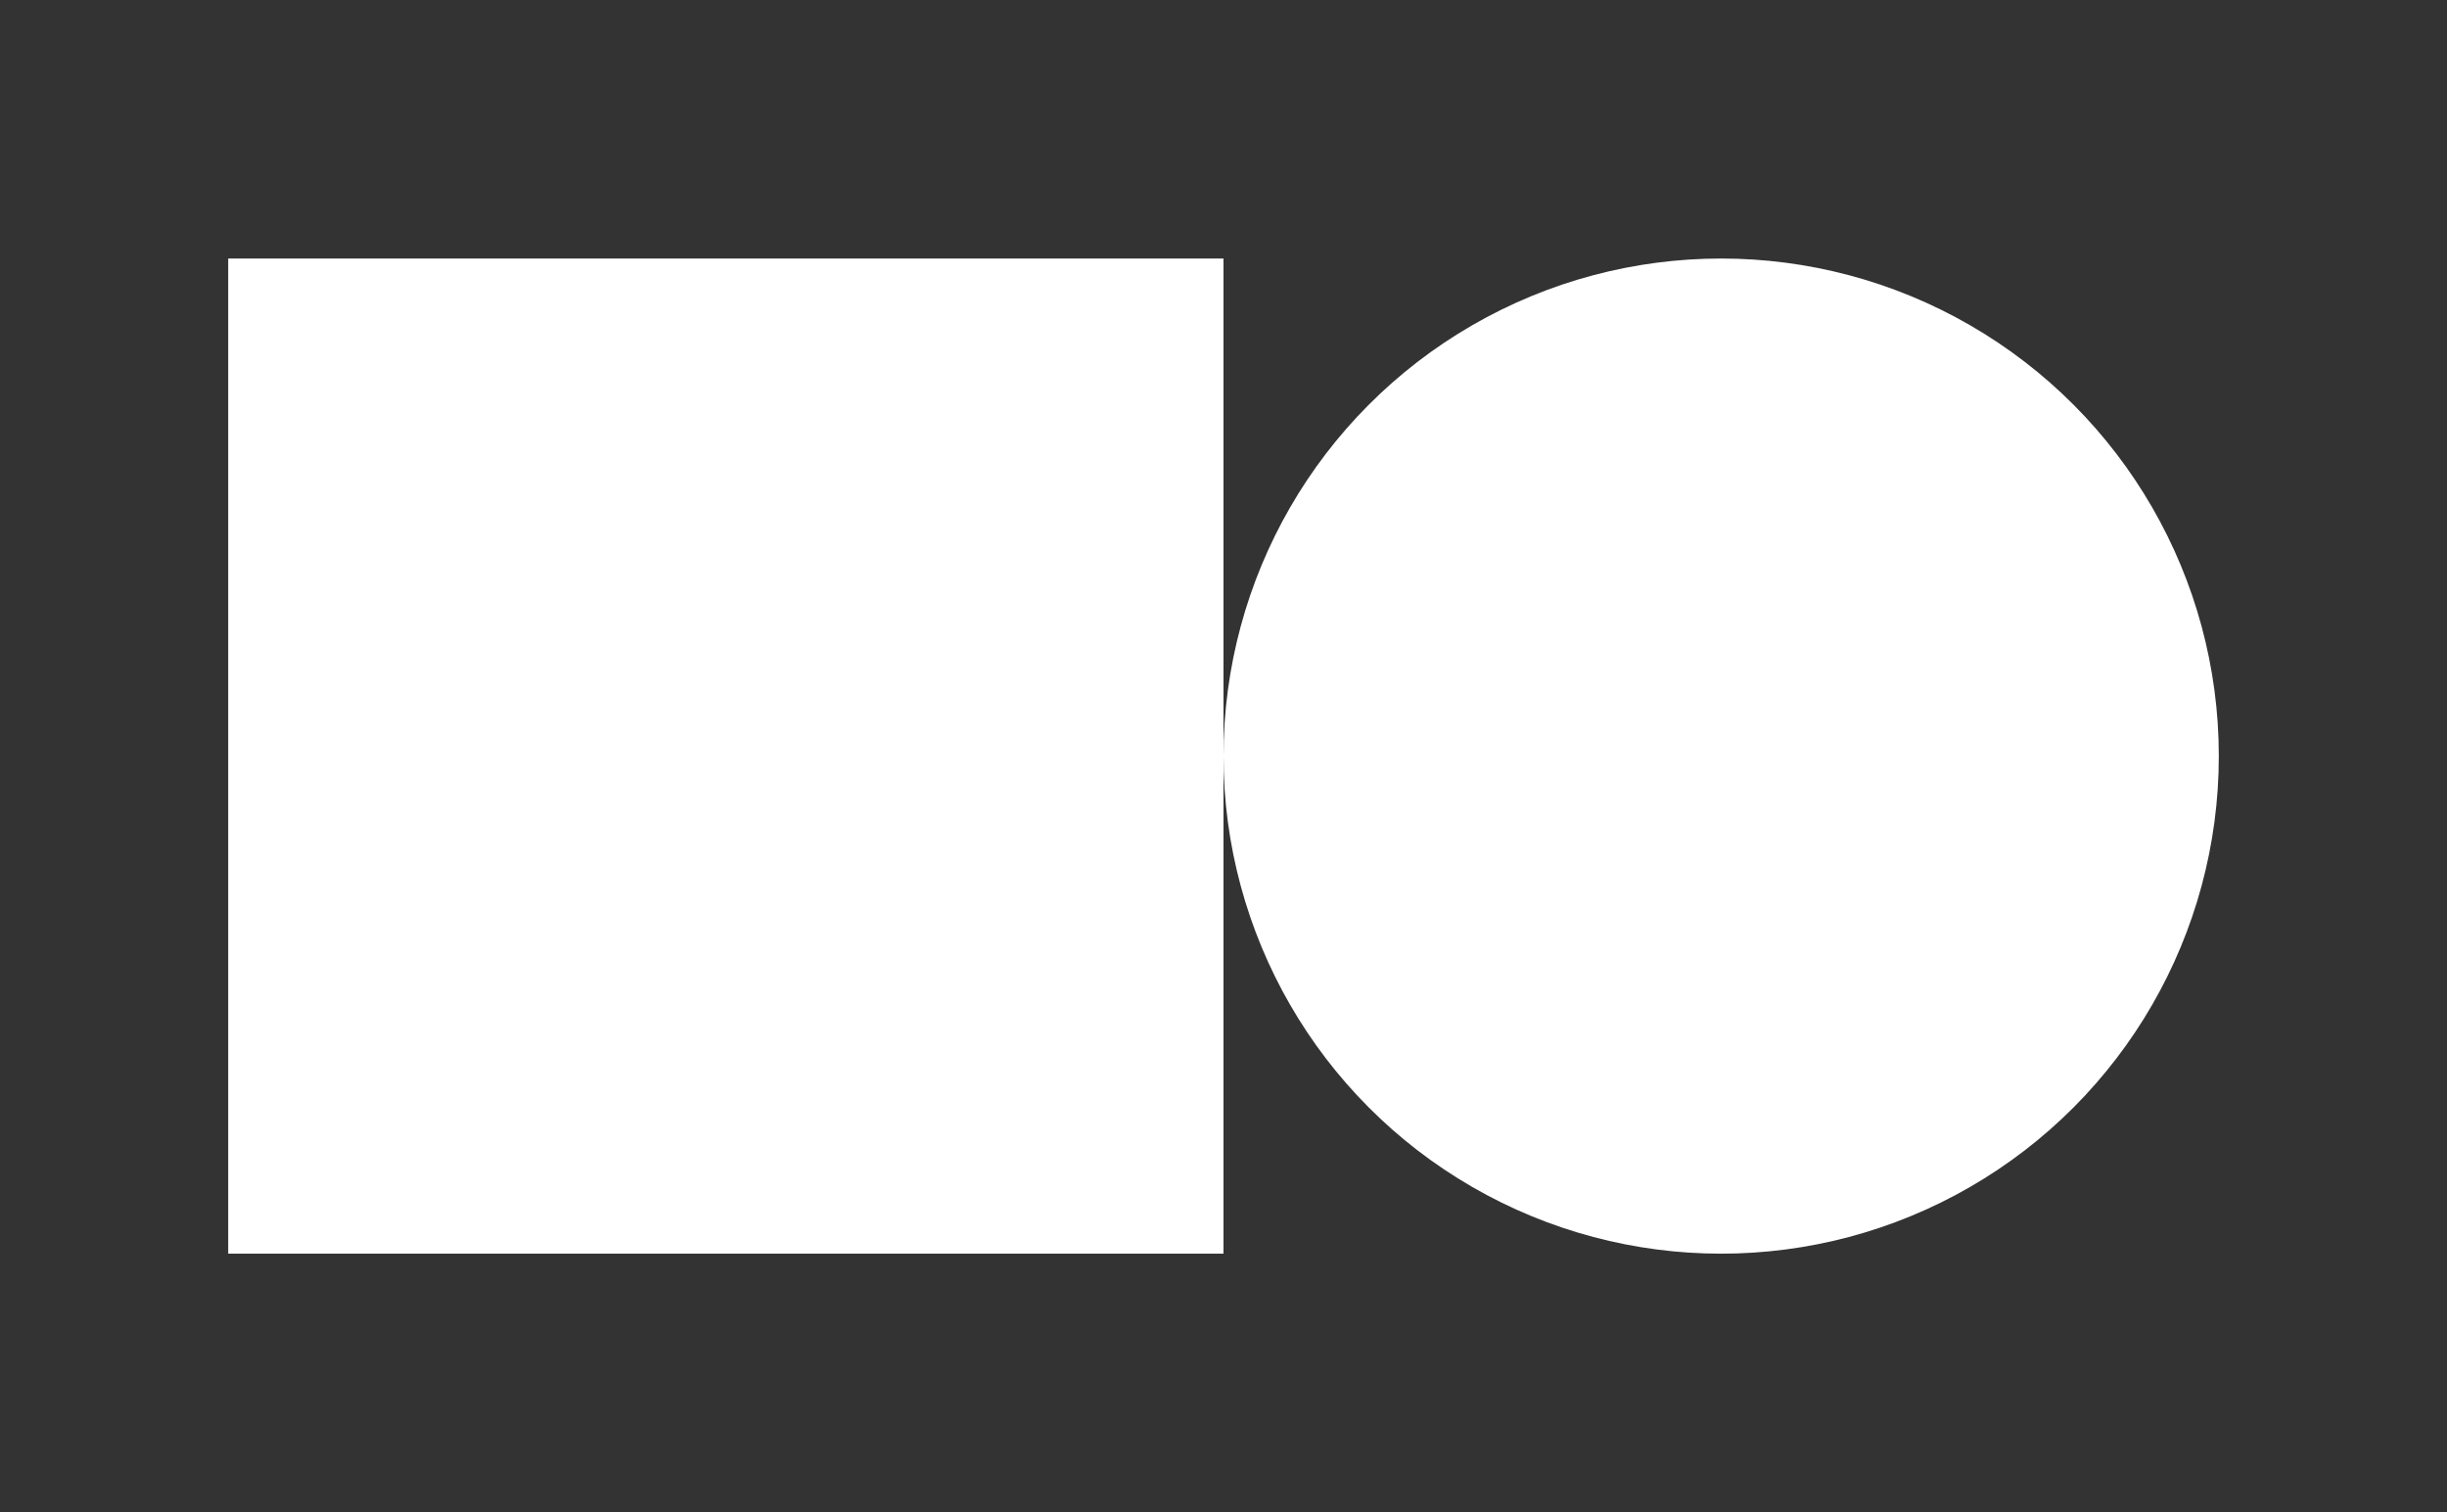
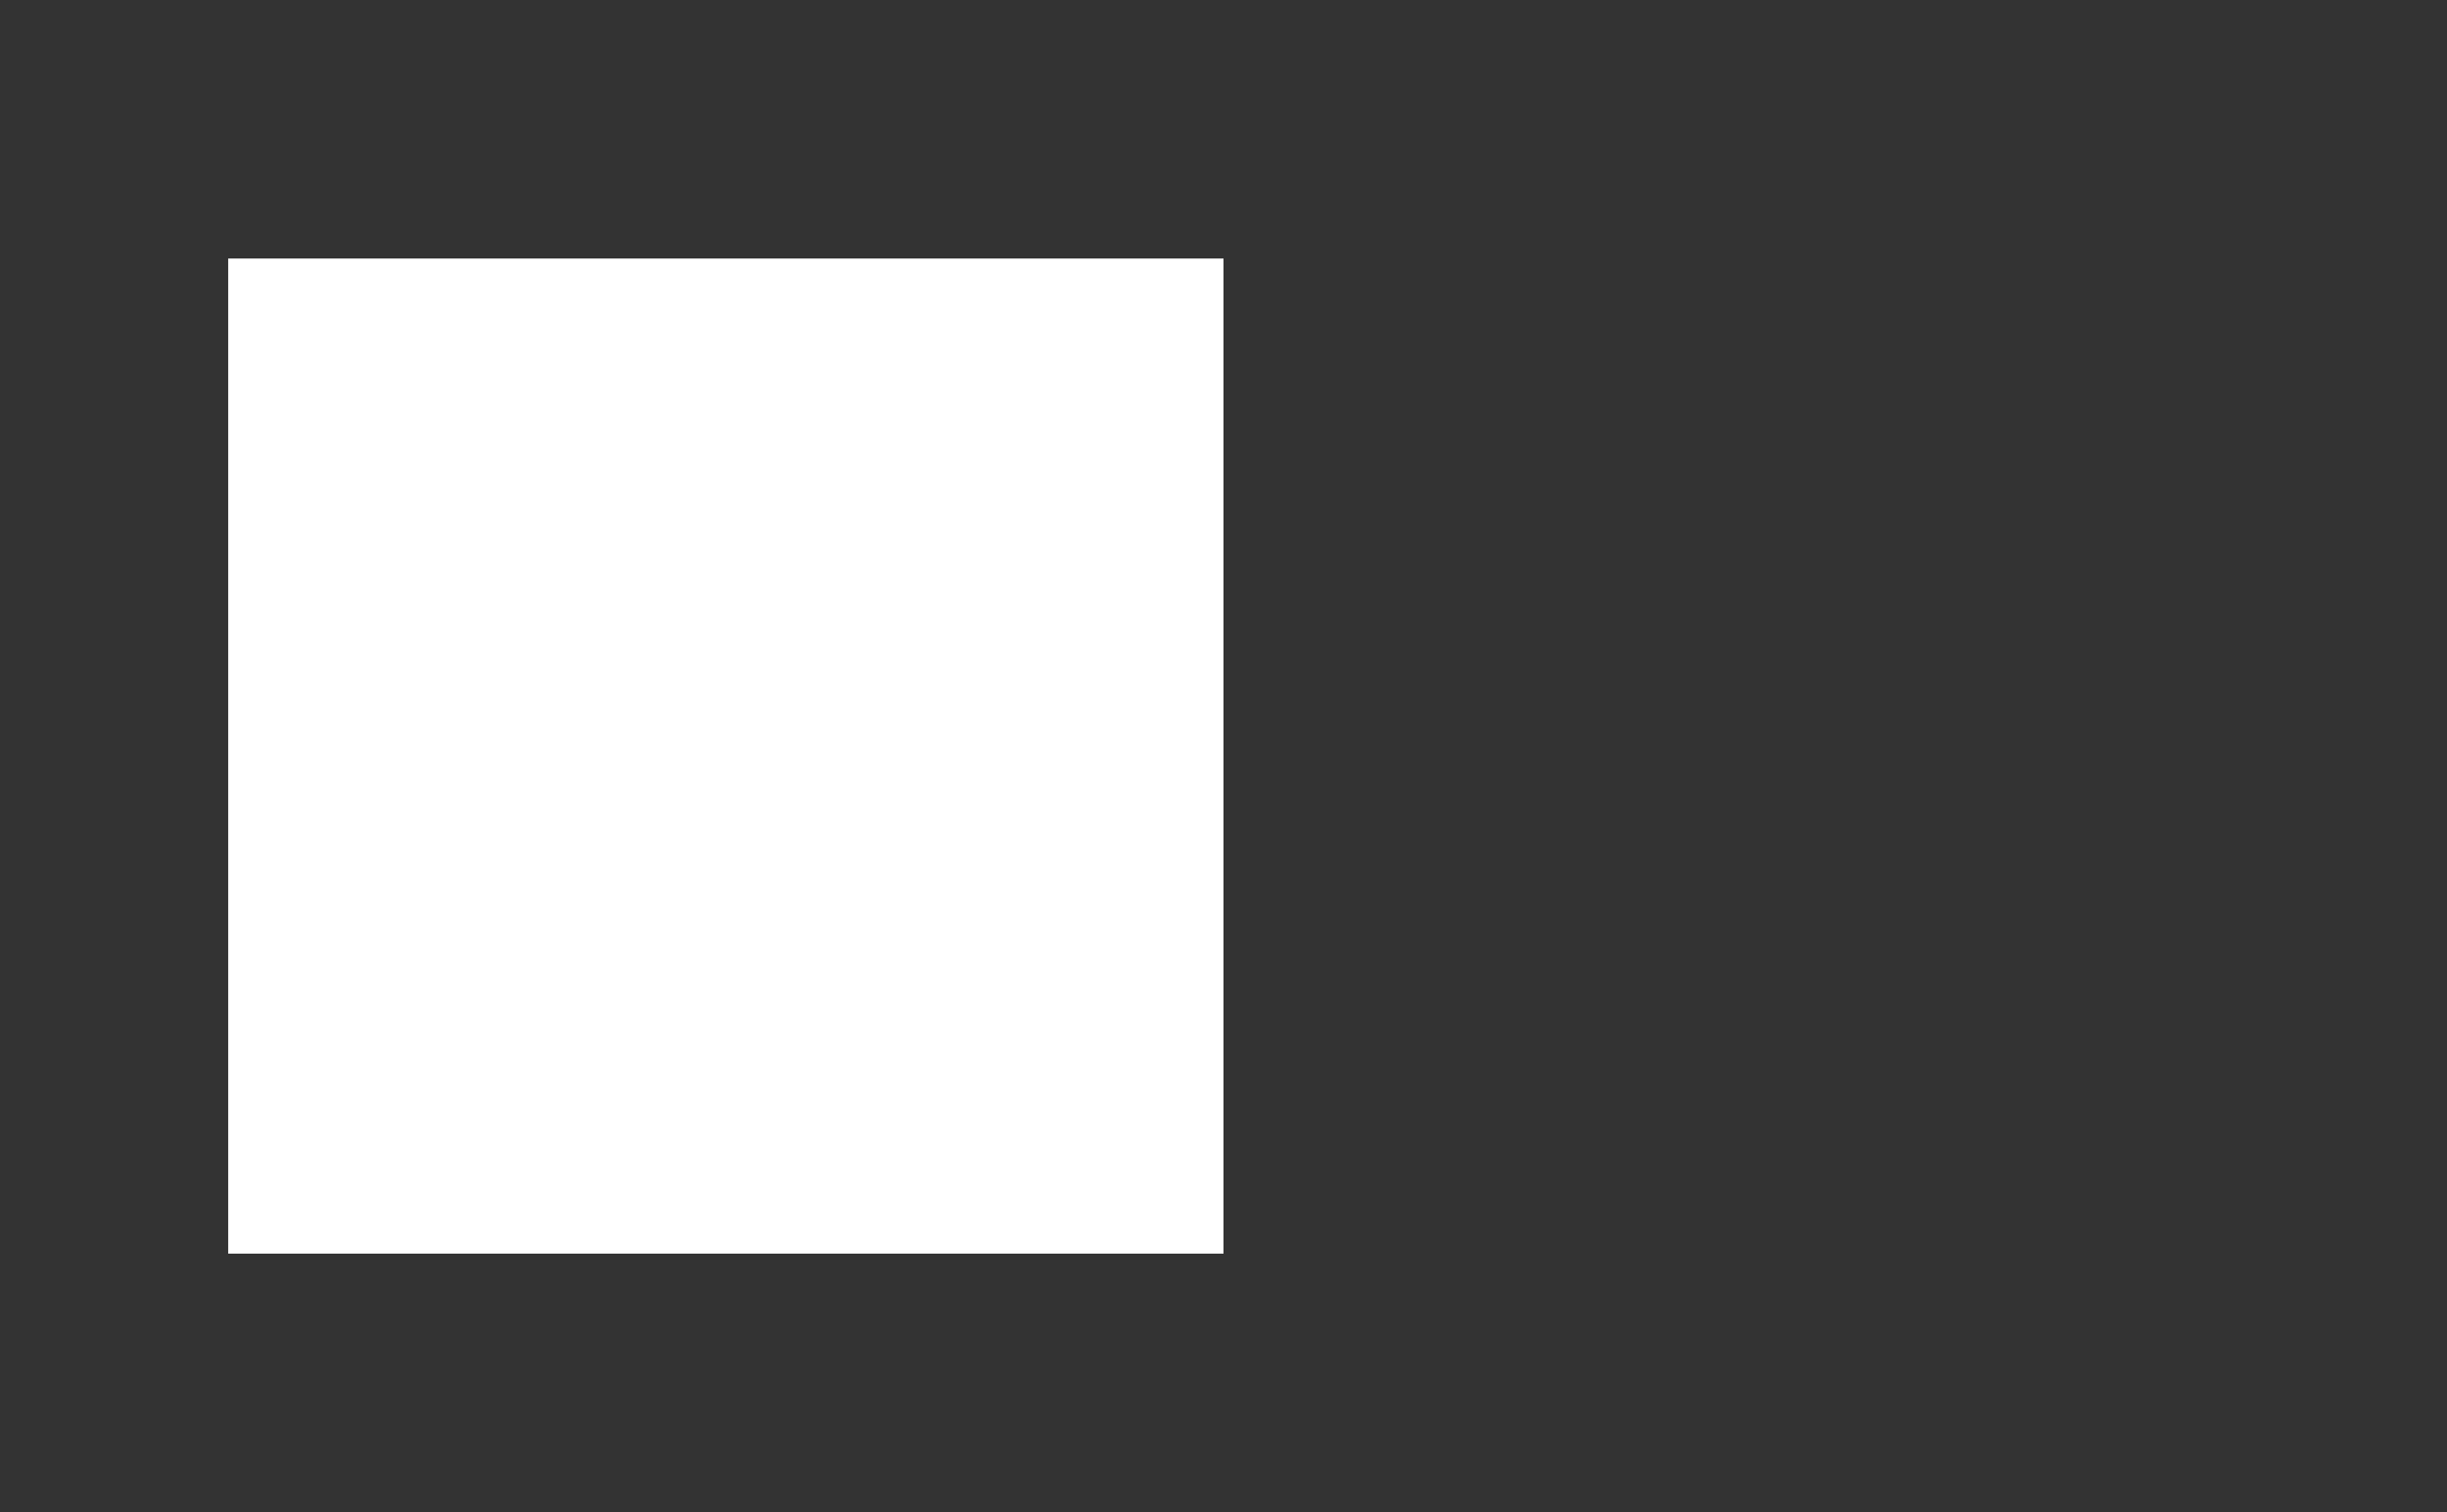
<svg xmlns="http://www.w3.org/2000/svg" id="Layer_1" data-name="Layer 1" version="1.1" viewBox="0 0 1500 927.12">
  <rect x="0" y="0" width="1500" height="927.12" fill="#333333" stroke="none" />
  <defs>
    <style>
      .cls-1 {
        fill: #fff;
        stroke-width: 0px;
      }
    </style>
  </defs>
  <rect class="cls-1" x="139.89" y="158.5" width="610.11" height="610.11" />
-   <circle class="cls-1" cx="1055.06" cy="463.56" r="305.06" />
</svg>